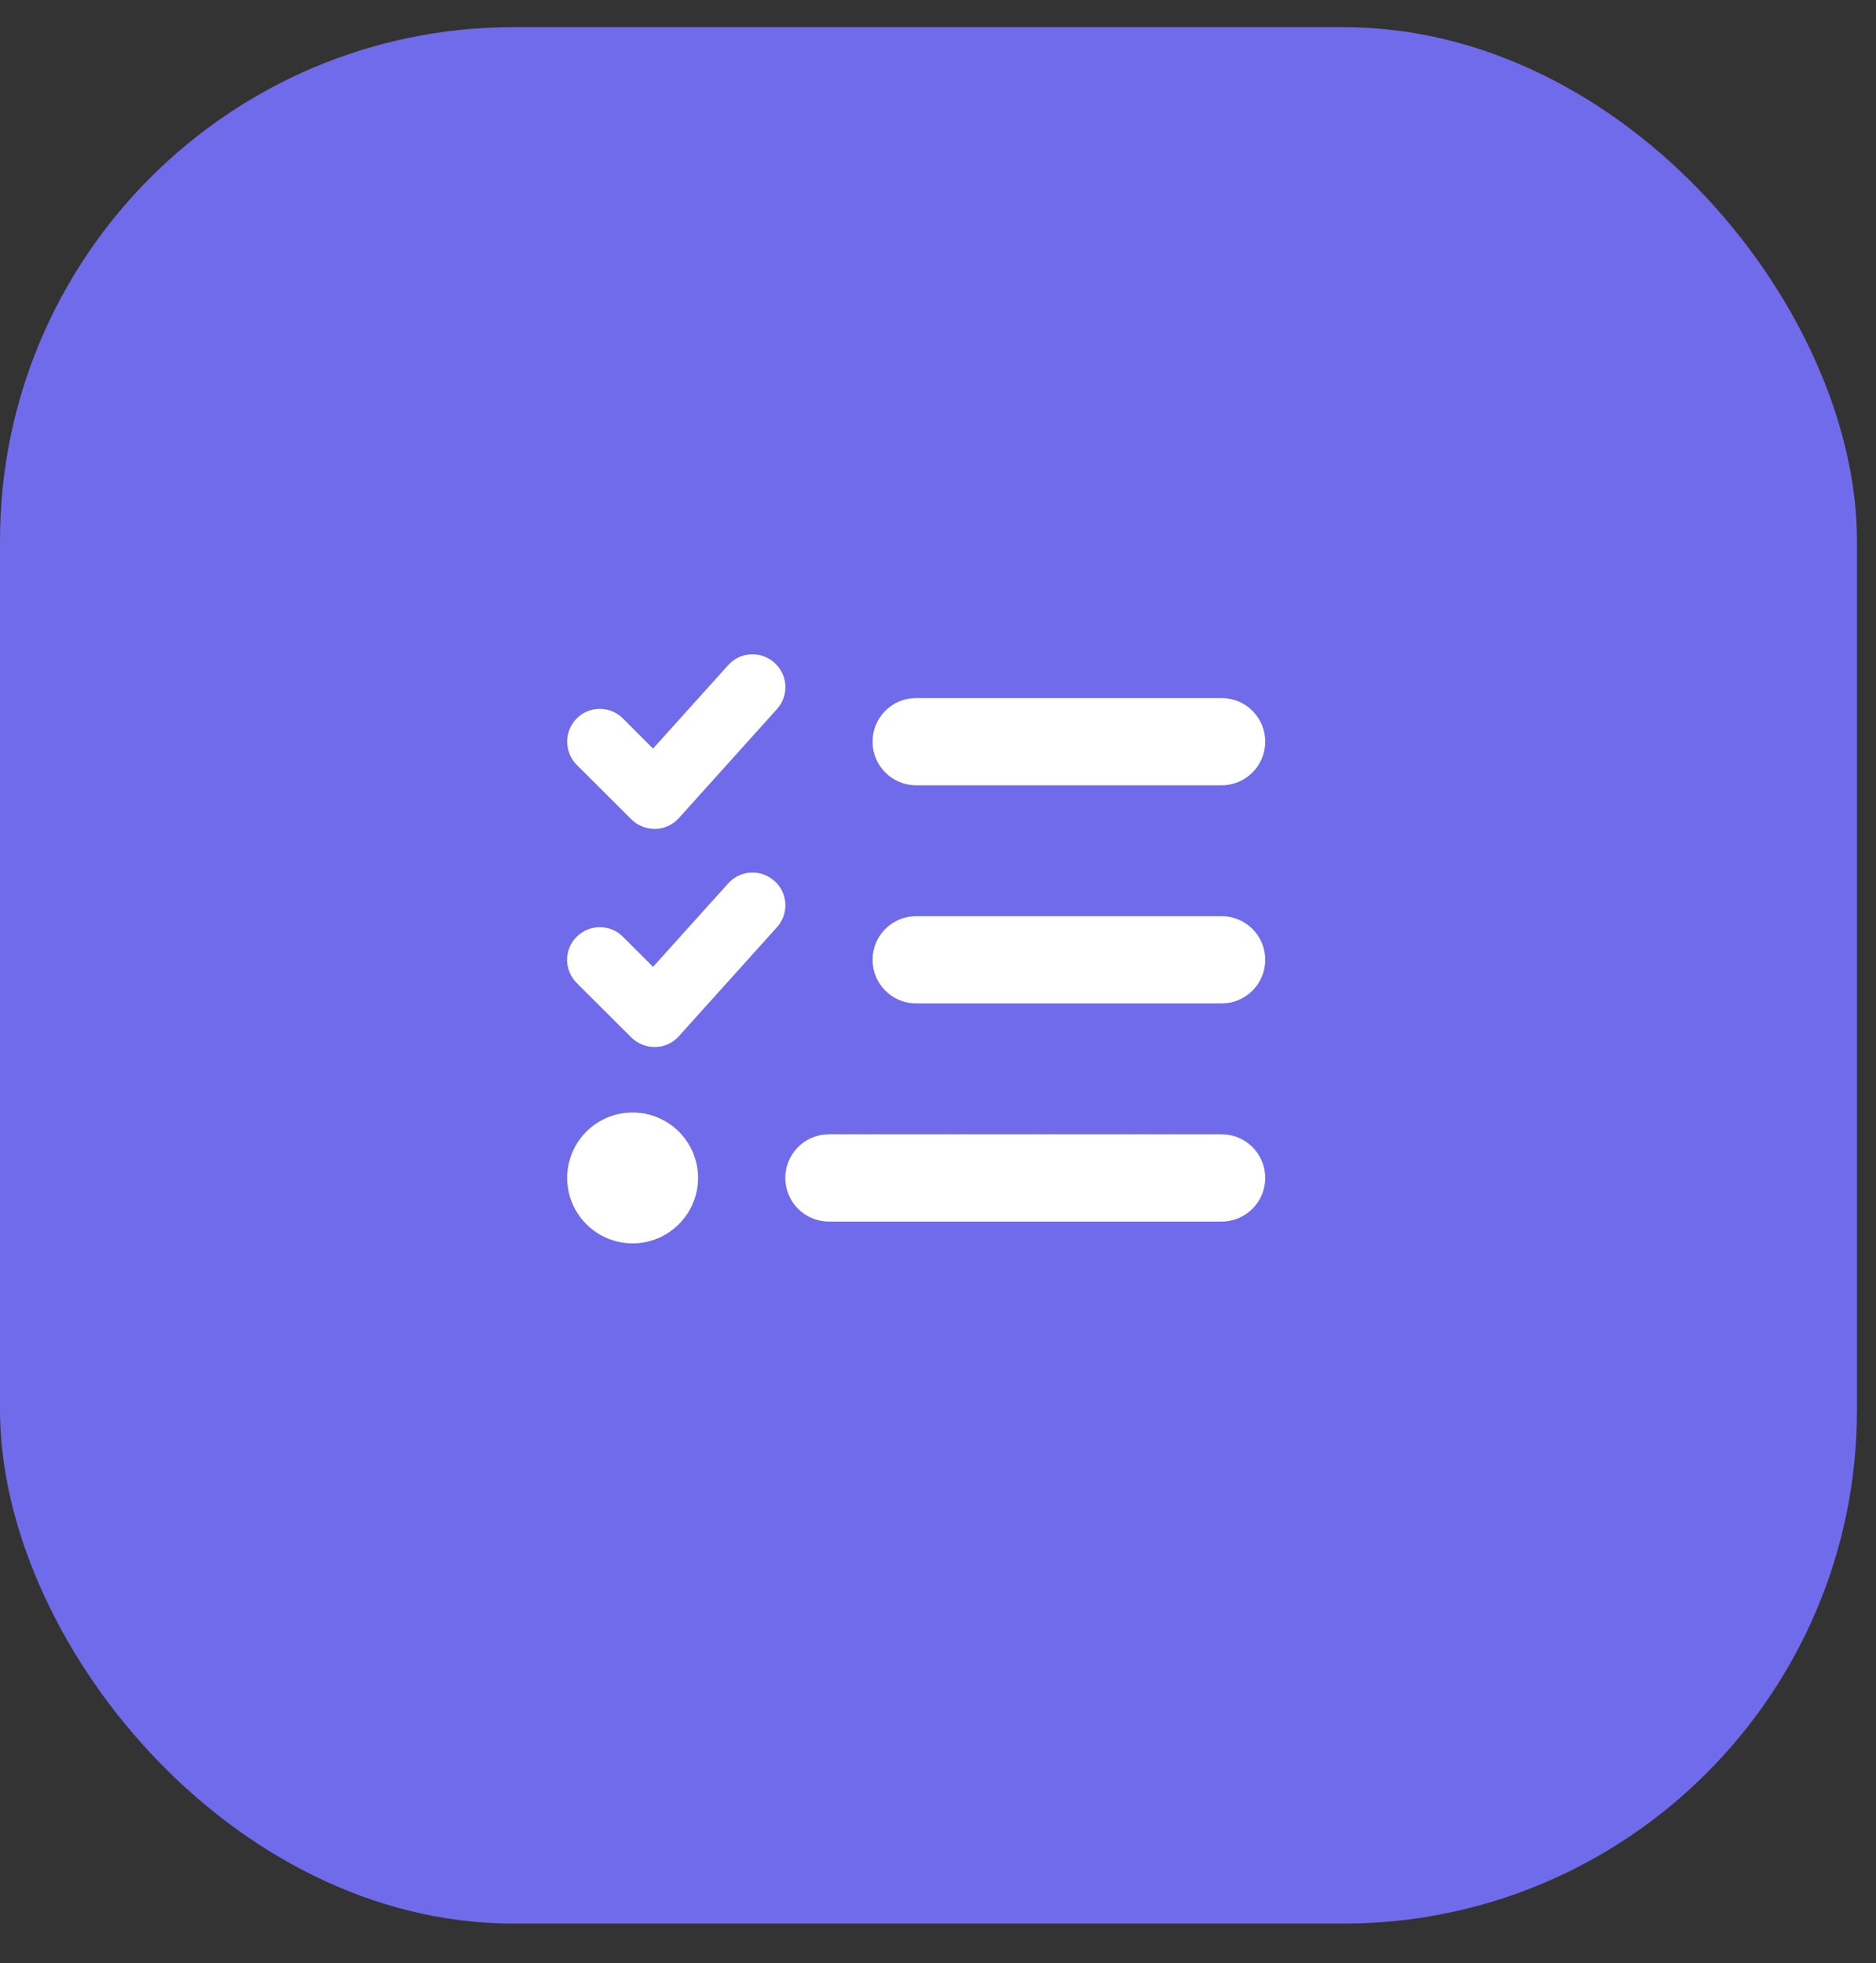
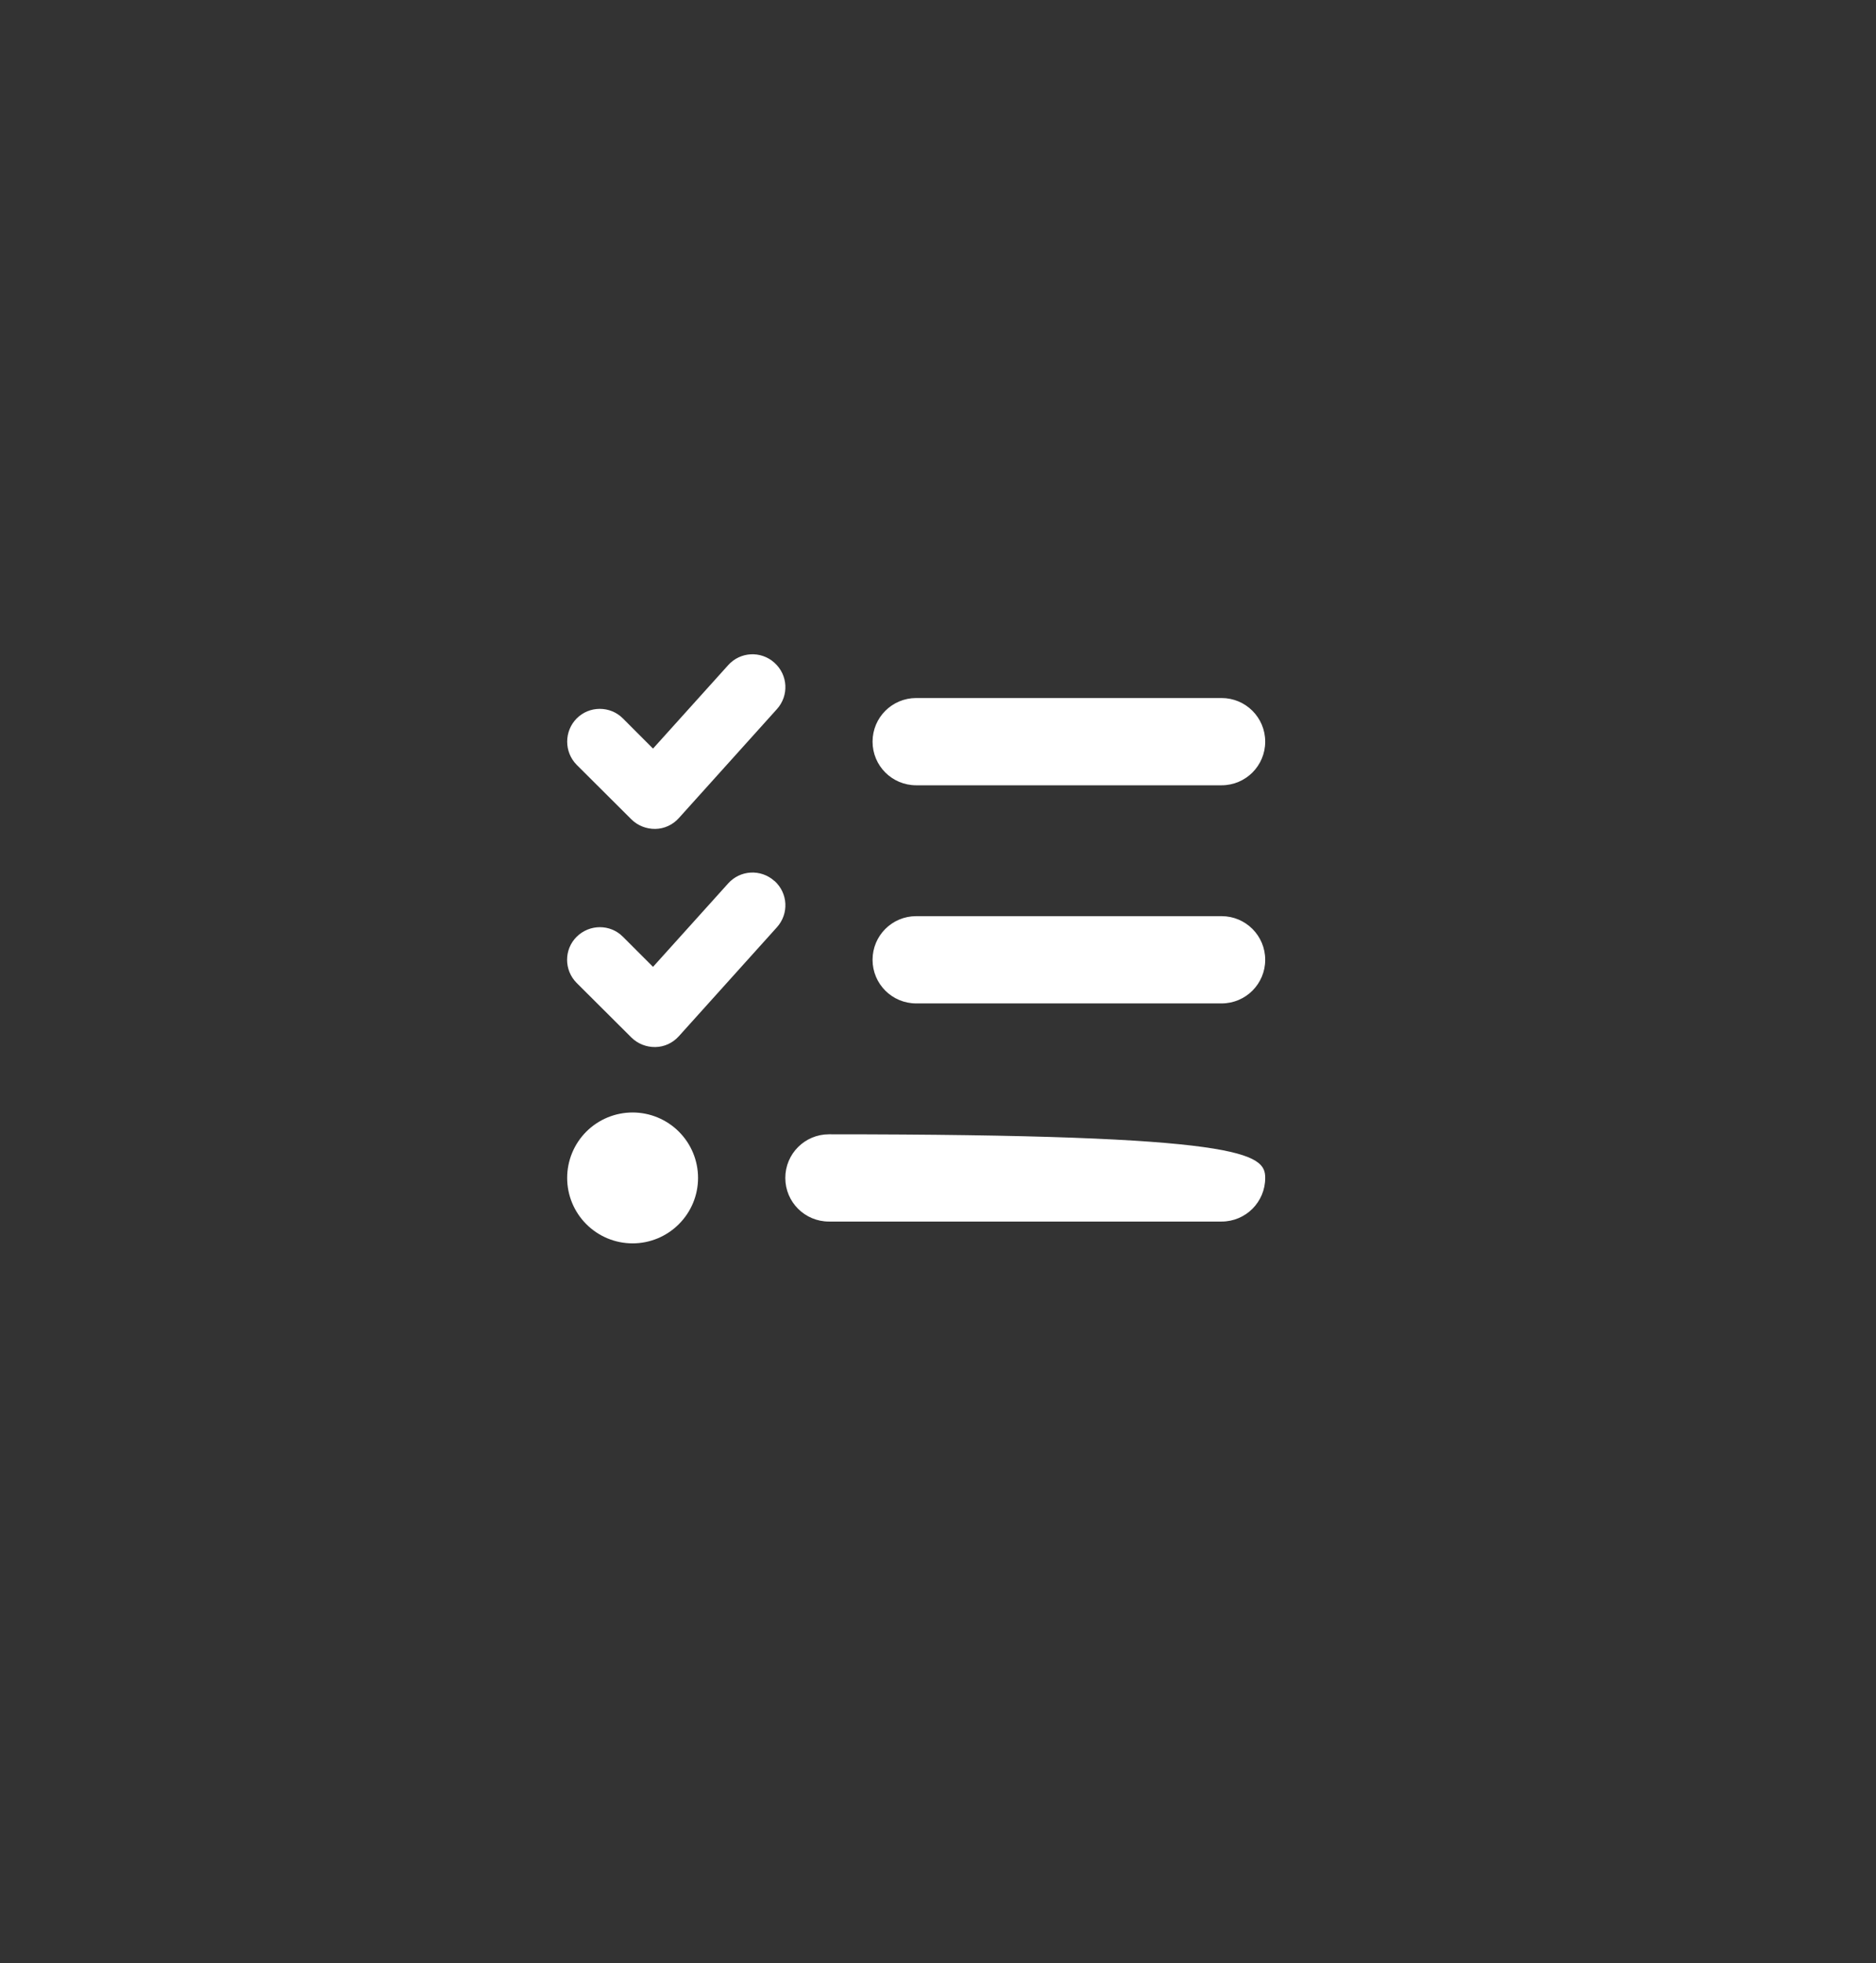
<svg xmlns="http://www.w3.org/2000/svg" width="43" height="45" viewBox="0 0 43 45" fill="none">
  <rect x="0" y="0" width="43" height="45" fill="#333333" stroke="none" />
-   <rect y="0.622" width="42.564" height="43.47" rx="11.773" fill="#706BEB" />
-   <path d="M17.753 15.193C18.062 15.472 18.087 15.943 17.809 16.253L15.559 18.753C15.421 18.906 15.228 18.997 15.021 19C14.815 19.003 14.618 18.925 14.472 18.781L13.218 17.531C12.928 17.237 12.928 16.762 13.218 16.468C13.509 16.175 13.987 16.175 14.278 16.468L14.968 17.159L16.69 15.247C16.968 14.937 17.44 14.912 17.75 15.19L17.753 15.193ZM17.753 20.193C18.062 20.472 18.087 20.943 17.809 21.253L15.559 23.753C15.421 23.906 15.228 23.997 15.021 24C14.815 24.003 14.618 23.925 14.472 23.781L13.218 22.531C12.925 22.237 12.925 21.762 13.218 21.472C13.512 21.181 13.987 21.178 14.278 21.472L14.968 22.162L16.69 20.25C16.968 19.94 17.44 19.915 17.75 20.193H17.753ZM20 17C20 16.447 20.447 16 21 16H28C28.553 16 29 16.447 29 17C29 17.553 28.553 18 28 18H21C20.447 18 20 17.553 20 17ZM20 22C20 21.447 20.447 21 21 21H28C28.553 21 29 21.447 29 22C29 22.553 28.553 23 28 23H21C20.447 23 20 22.553 20 22ZM18 27C18 26.447 18.447 26 19 26H28C28.553 26 29 26.447 29 27C29 27.553 28.553 28 28 28H19C18.447 28 18 27.553 18 27ZM14.5 25.5C14.897 25.5 15.279 25.658 15.56 25.939C15.842 26.22 16 26.602 16 27C16 27.398 15.842 27.779 15.56 28.06C15.279 28.342 14.897 28.5 14.5 28.5C14.102 28.5 13.72 28.342 13.439 28.06C13.158 27.779 13 27.398 13 27C13 26.602 13.158 26.22 13.439 25.939C13.72 25.658 14.102 25.5 14.5 25.5Z" fill="white" />
+   <path d="M17.753 15.193C18.062 15.472 18.087 15.943 17.809 16.253L15.559 18.753C15.421 18.906 15.228 18.997 15.021 19C14.815 19.003 14.618 18.925 14.472 18.781L13.218 17.531C12.928 17.237 12.928 16.762 13.218 16.468C13.509 16.175 13.987 16.175 14.278 16.468L14.968 17.159L16.69 15.247C16.968 14.937 17.44 14.912 17.75 15.19L17.753 15.193ZM17.753 20.193C18.062 20.472 18.087 20.943 17.809 21.253L15.559 23.753C15.421 23.906 15.228 23.997 15.021 24C14.815 24.003 14.618 23.925 14.472 23.781L13.218 22.531C12.925 22.237 12.925 21.762 13.218 21.472C13.512 21.181 13.987 21.178 14.278 21.472L14.968 22.162L16.69 20.25C16.968 19.94 17.44 19.915 17.75 20.193H17.753ZM20 17C20 16.447 20.447 16 21 16H28C28.553 16 29 16.447 29 17C29 17.553 28.553 18 28 18H21C20.447 18 20 17.553 20 17ZM20 22C20 21.447 20.447 21 21 21H28C28.553 21 29 21.447 29 22C29 22.553 28.553 23 28 23H21C20.447 23 20 22.553 20 22ZM18 27C18 26.447 18.447 26 19 26C28.553 26 29 26.447 29 27C29 27.553 28.553 28 28 28H19C18.447 28 18 27.553 18 27ZM14.5 25.5C14.897 25.5 15.279 25.658 15.56 25.939C15.842 26.22 16 26.602 16 27C16 27.398 15.842 27.779 15.56 28.06C15.279 28.342 14.897 28.5 14.5 28.5C14.102 28.5 13.72 28.342 13.439 28.06C13.158 27.779 13 27.398 13 27C13 26.602 13.158 26.22 13.439 25.939C13.72 25.658 14.102 25.5 14.5 25.5Z" fill="white" />
</svg>